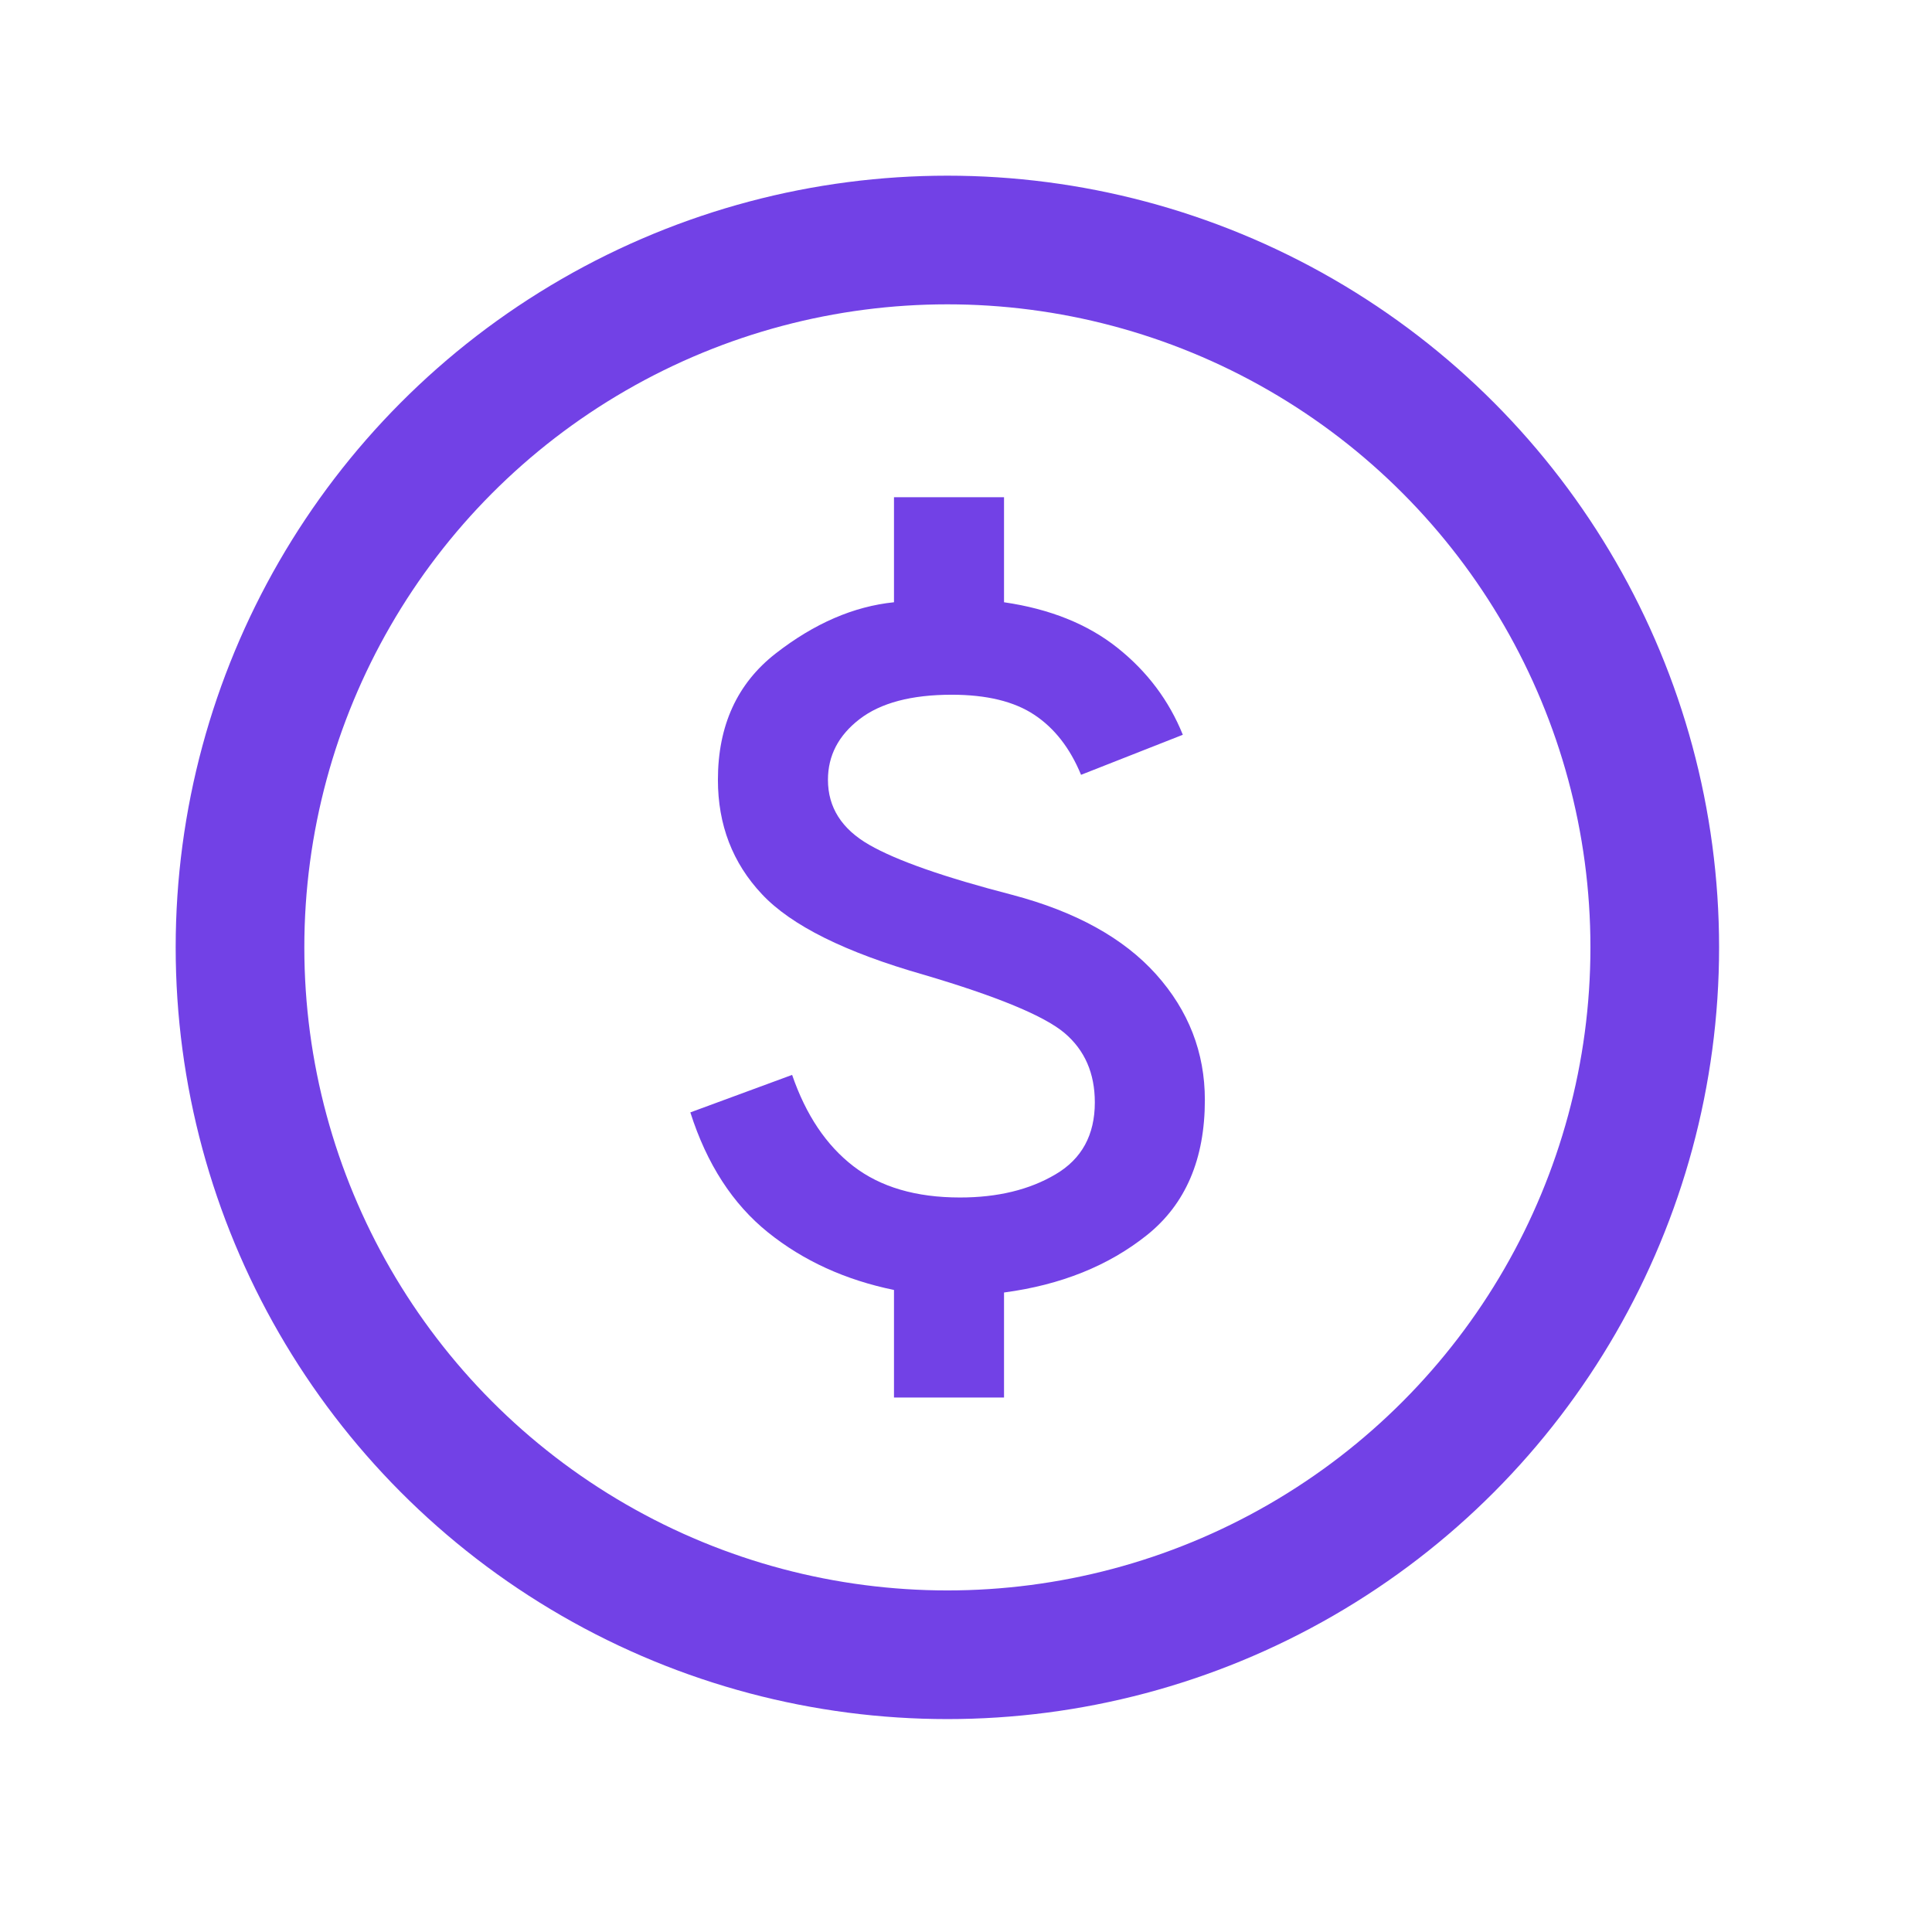
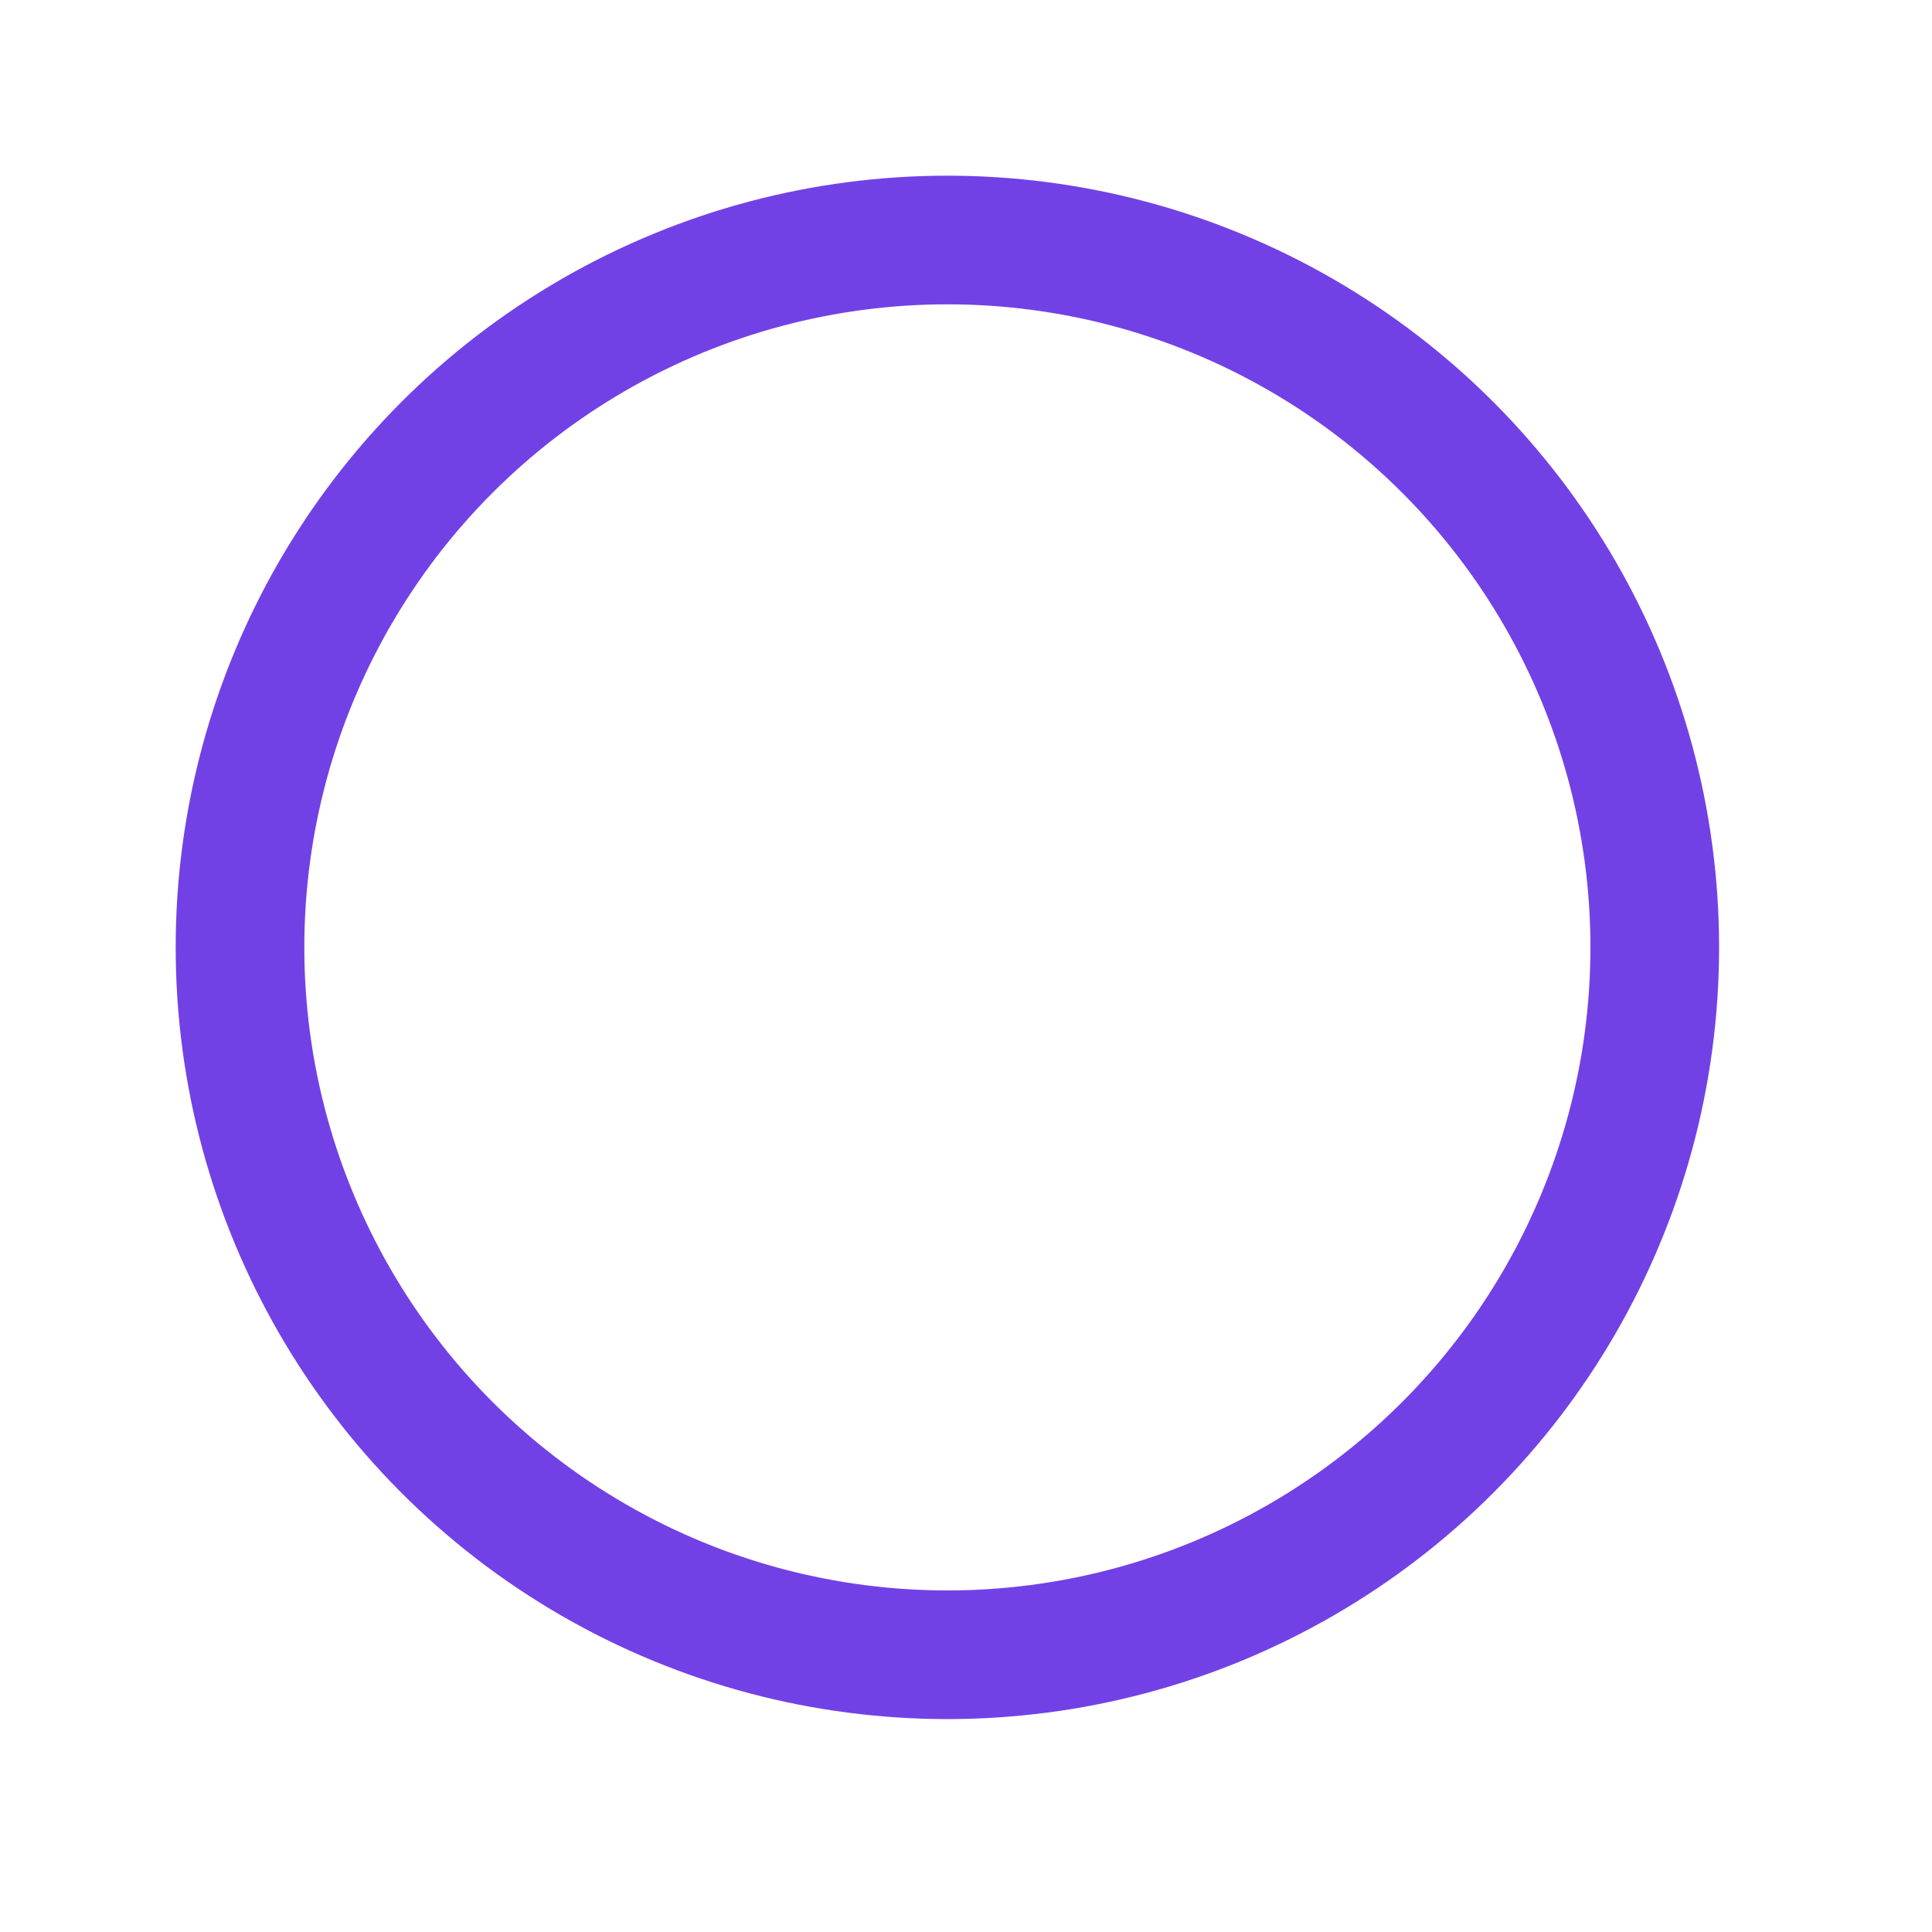
<svg xmlns="http://www.w3.org/2000/svg" width="22" height="22" viewBox="0 0 22 22" fill="none">
-   <path d="M10.18 15.914V14.689C9.626 14.575 9.148 14.357 8.746 14.034C8.344 13.711 8.049 13.256 7.861 12.667L9.02 12.24C9.177 12.696 9.409 13.042 9.718 13.28C10.026 13.517 10.43 13.636 10.931 13.636C11.36 13.636 11.723 13.548 12.02 13.372C12.318 13.197 12.467 12.924 12.467 12.553C12.467 12.221 12.352 11.958 12.122 11.763C11.892 11.569 11.36 11.348 10.524 11.101C9.626 10.845 9.01 10.539 8.676 10.182C8.342 9.827 8.175 9.392 8.175 8.88C8.175 8.263 8.394 7.783 8.833 7.441C9.271 7.1 9.72 6.905 10.18 6.858V5.662H11.433V6.858C11.955 6.934 12.386 7.107 12.725 7.377C13.065 7.648 13.312 7.978 13.469 8.367L12.31 8.823C12.185 8.519 12.007 8.291 11.777 8.139C11.548 7.987 11.234 7.911 10.838 7.911C10.378 7.911 10.028 8.004 9.788 8.189C9.548 8.374 9.428 8.604 9.428 8.88C9.428 9.193 9.584 9.44 9.898 9.62C10.211 9.8 10.754 9.99 11.527 10.19C12.247 10.38 12.793 10.681 13.164 11.094C13.534 11.507 13.72 11.984 13.72 12.525C13.72 13.199 13.501 13.711 13.062 14.063C12.623 14.414 12.08 14.632 11.433 14.718V15.914H10.18Z" fill="#7241E6" />
  <circle cx="10.788" cy="10.788" r="8.055" stroke="#7241E6" stroke-width="1.465" />
</svg>